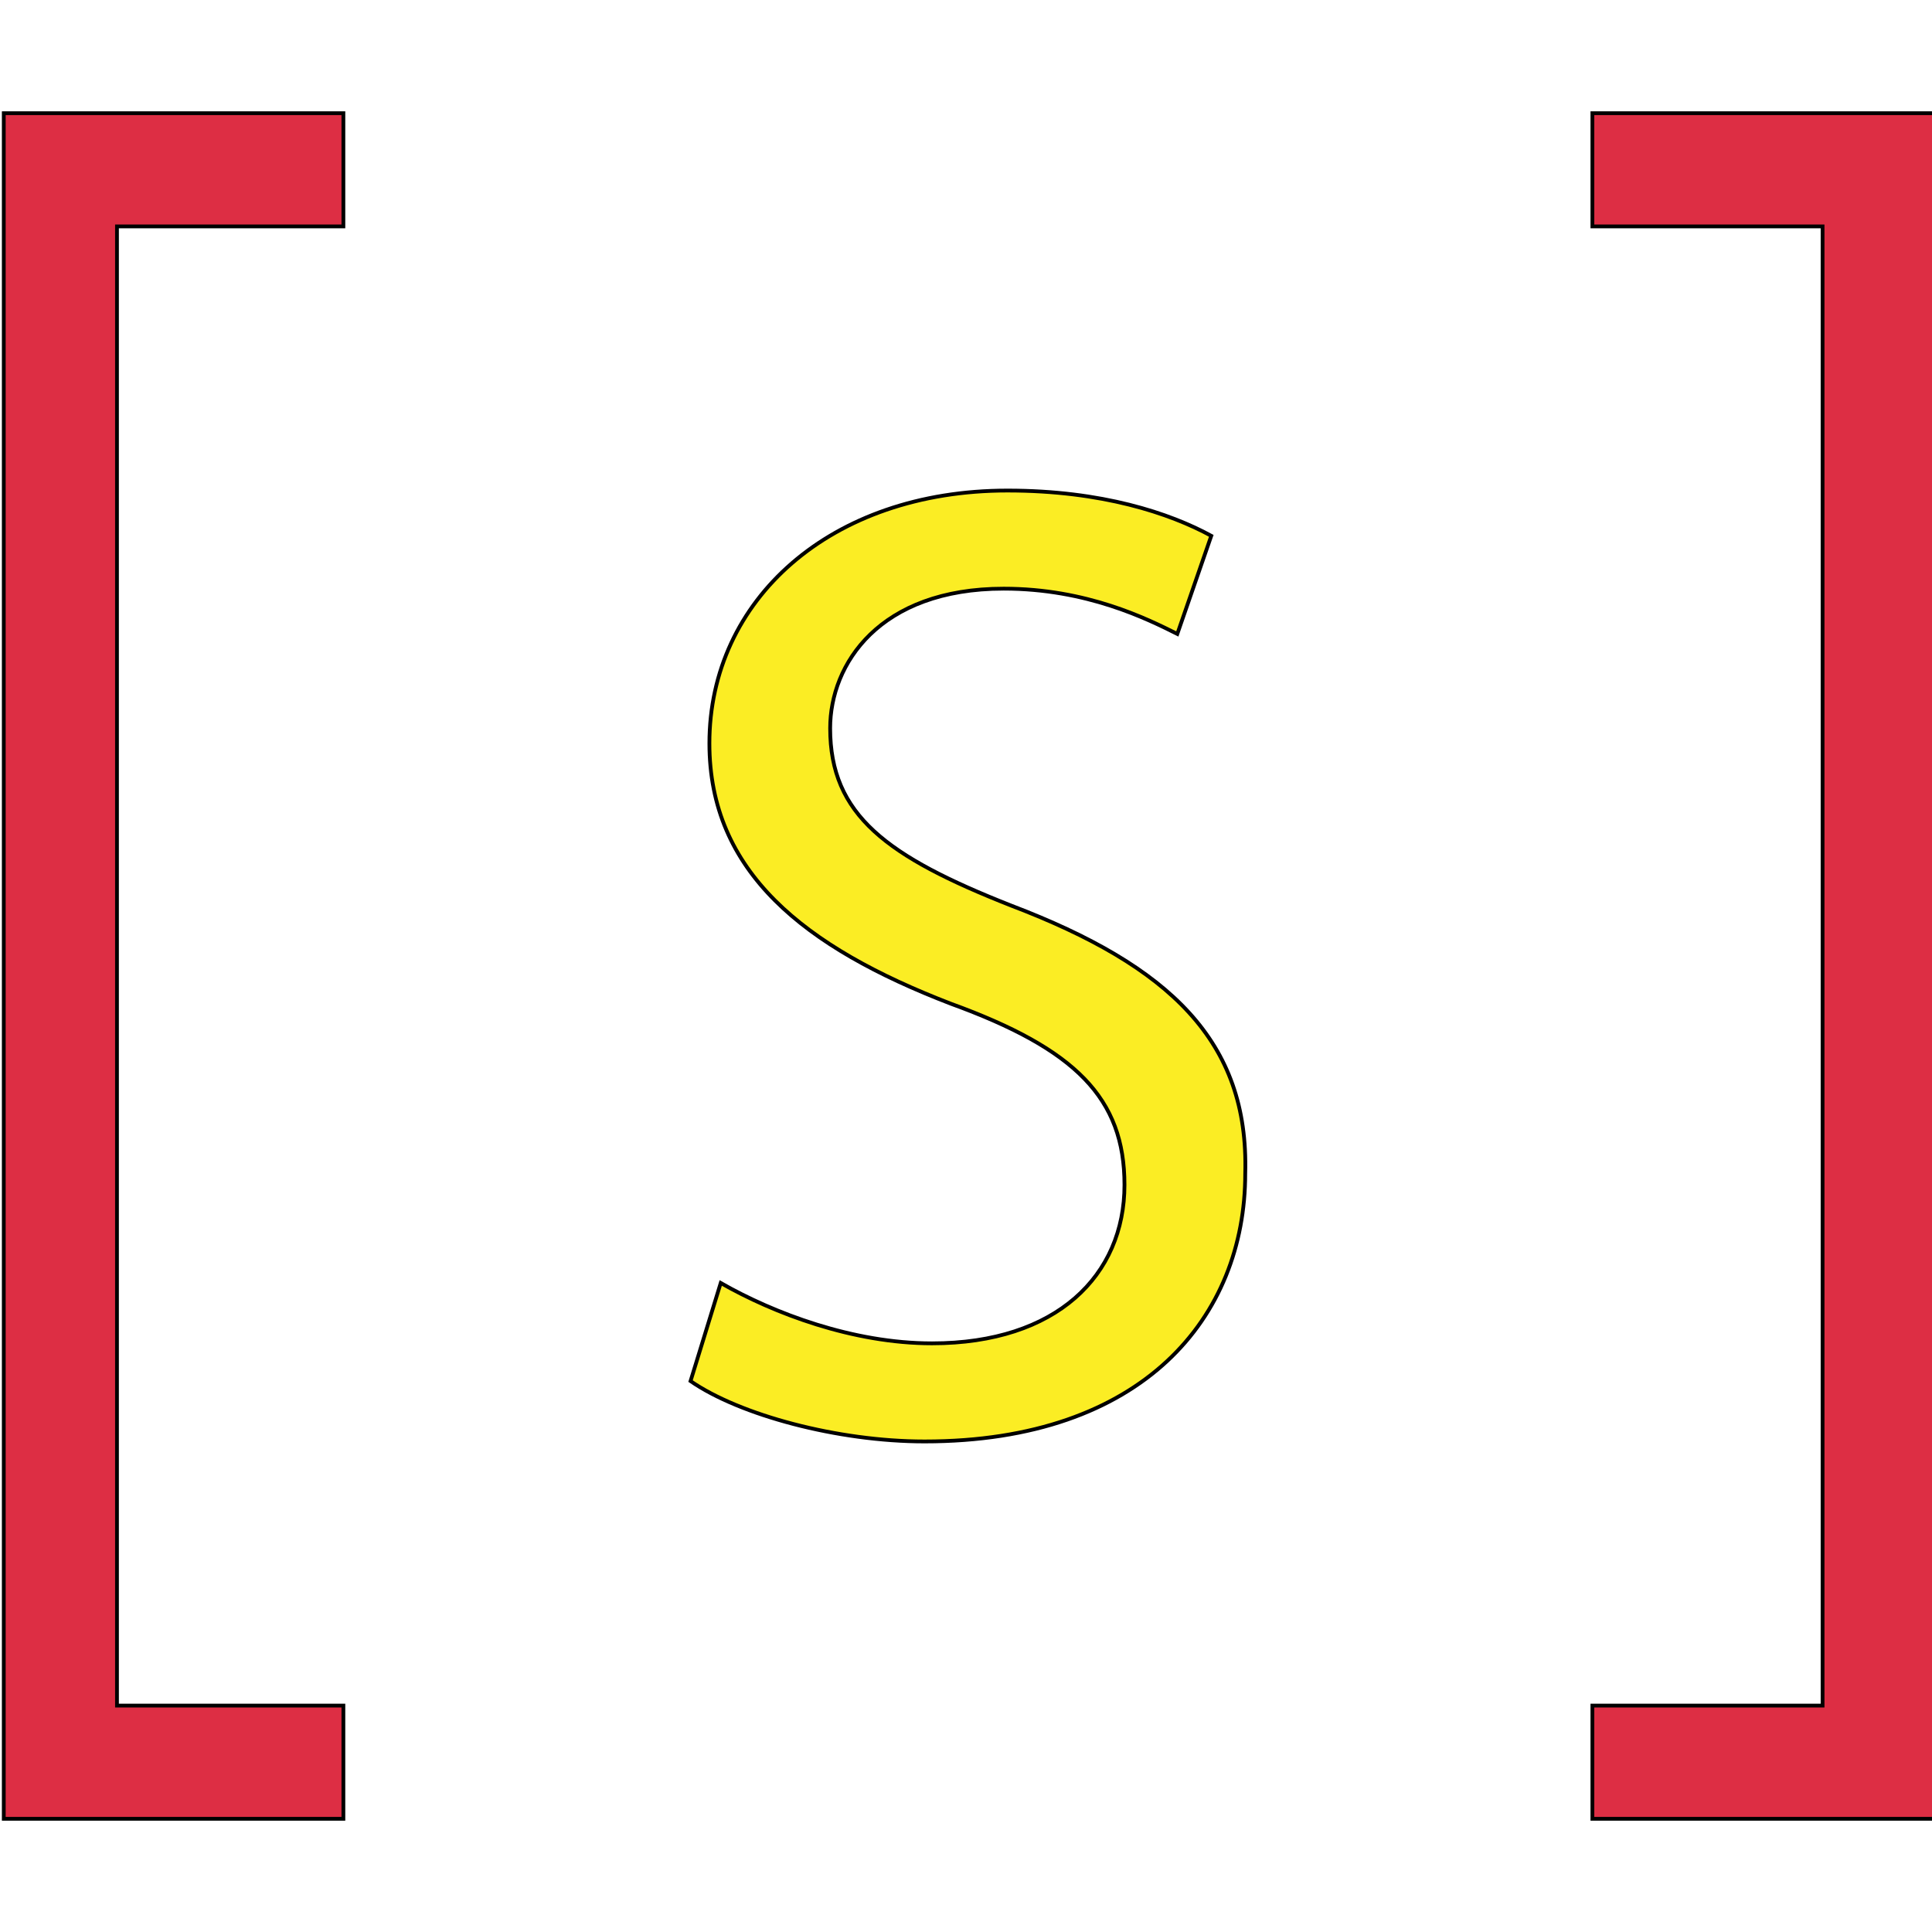
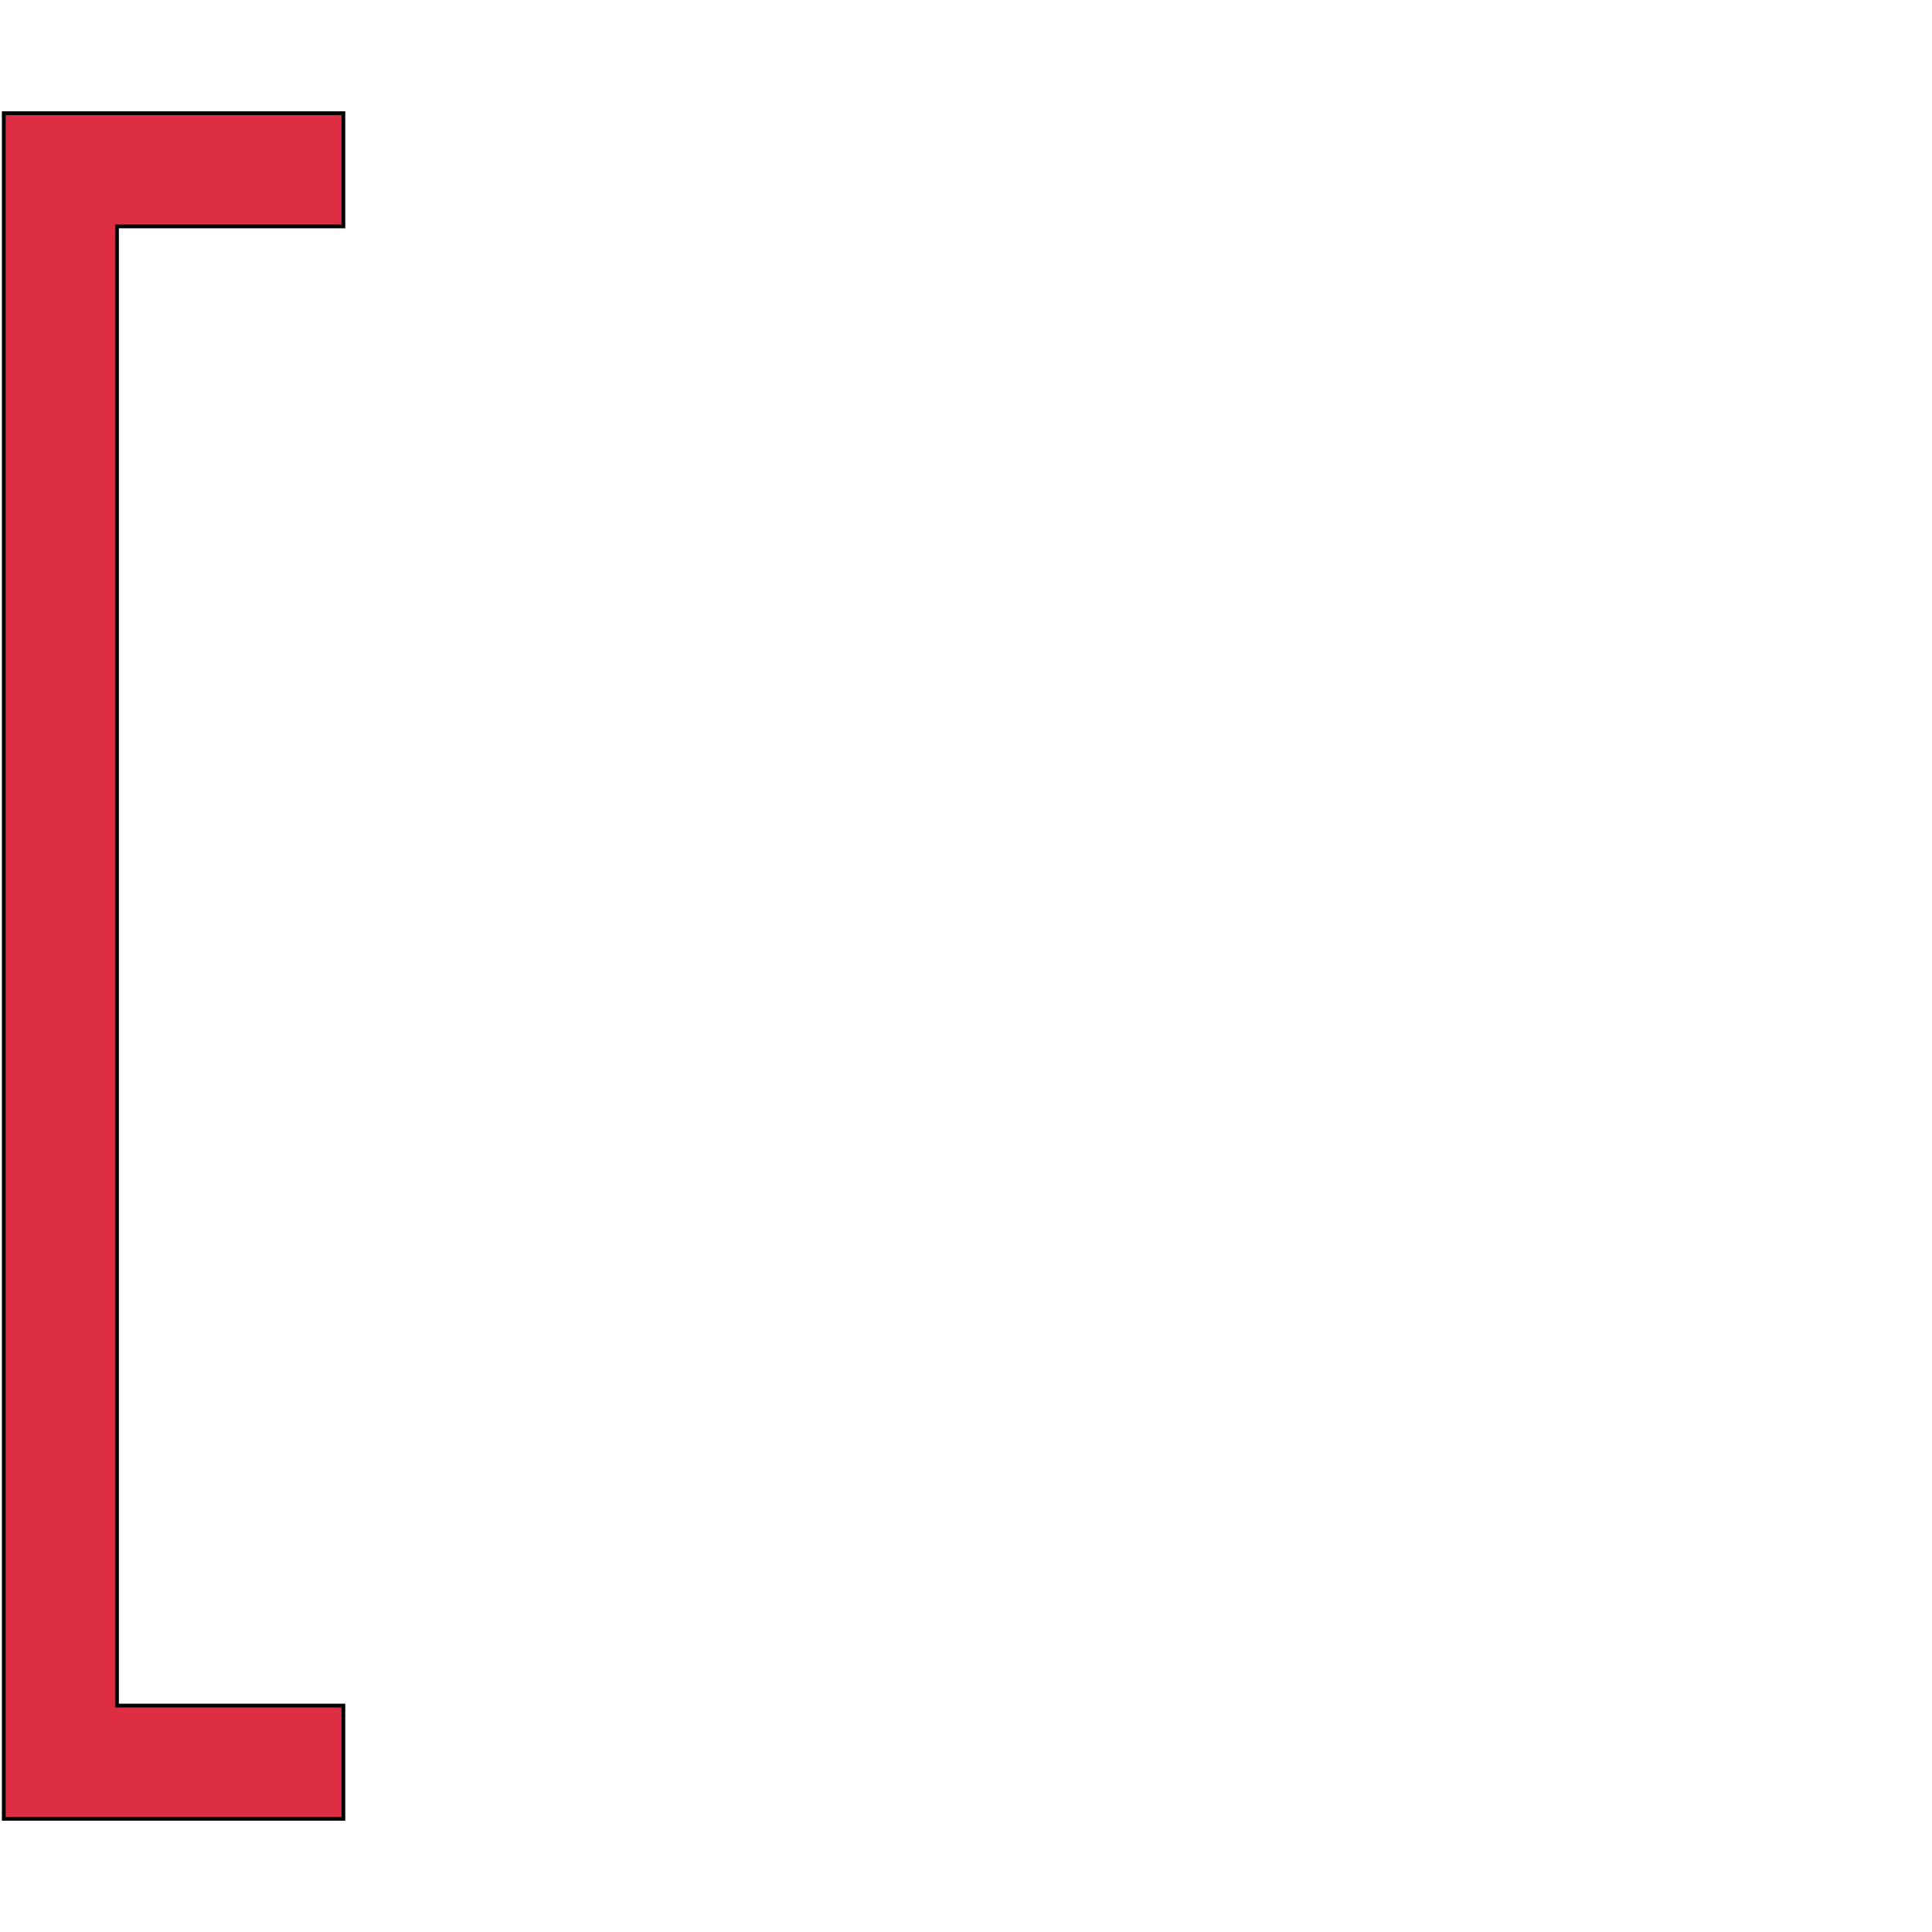
<svg xmlns="http://www.w3.org/2000/svg" id="th_the_shortcode" width="100%" height="100%" version="1.1" preserveAspectRatio="xMidYMin slice" data-uid="the_shortcode" data-keyword="the_shortcode" viewBox="0 0 512 512" data-colors="[&quot;#fbed24&quot;,&quot;#c8c8c8&quot;,&quot;#fbed24&quot;]">
  <defs id="SvgjsDefs60473" />
  <path id="th_the_shortcode_0" d="M1 30L91 30L91 60L31 60L31 452L91 452L91 482L1 482Z " fill-rule="evenodd" fill="#dd2e44" stroke-width="1" stroke="#000000" />
-   <path id="th_the_shortcode_1" d="M422 30L422 60L483 60L483 452L422 452L422 482L513 482L513 30Z " fill-rule="evenodd" fill="#dd2e44" stroke-width="1" stroke="#000000" />
-   <path id="th_the_shortcode_2" d="M268 240C235 227 220 216 220 193C220 176 233 156 266 156C288 156 304 164 312 168L321 142C310 136 292 130 267 130C220 130 188 159 188 197C188 231 213 251 252 266C285 278 298 291 298 314C298 338 280 356 247 356C226 356 205 348 191 340L183 366C196 375 222 382 245 382C303 382 330 349 330 311C331 276 310 256 268 240Z " fill-rule="evenodd" fill="#fbed24" stroke-width="1" stroke="#000000" />
</svg>